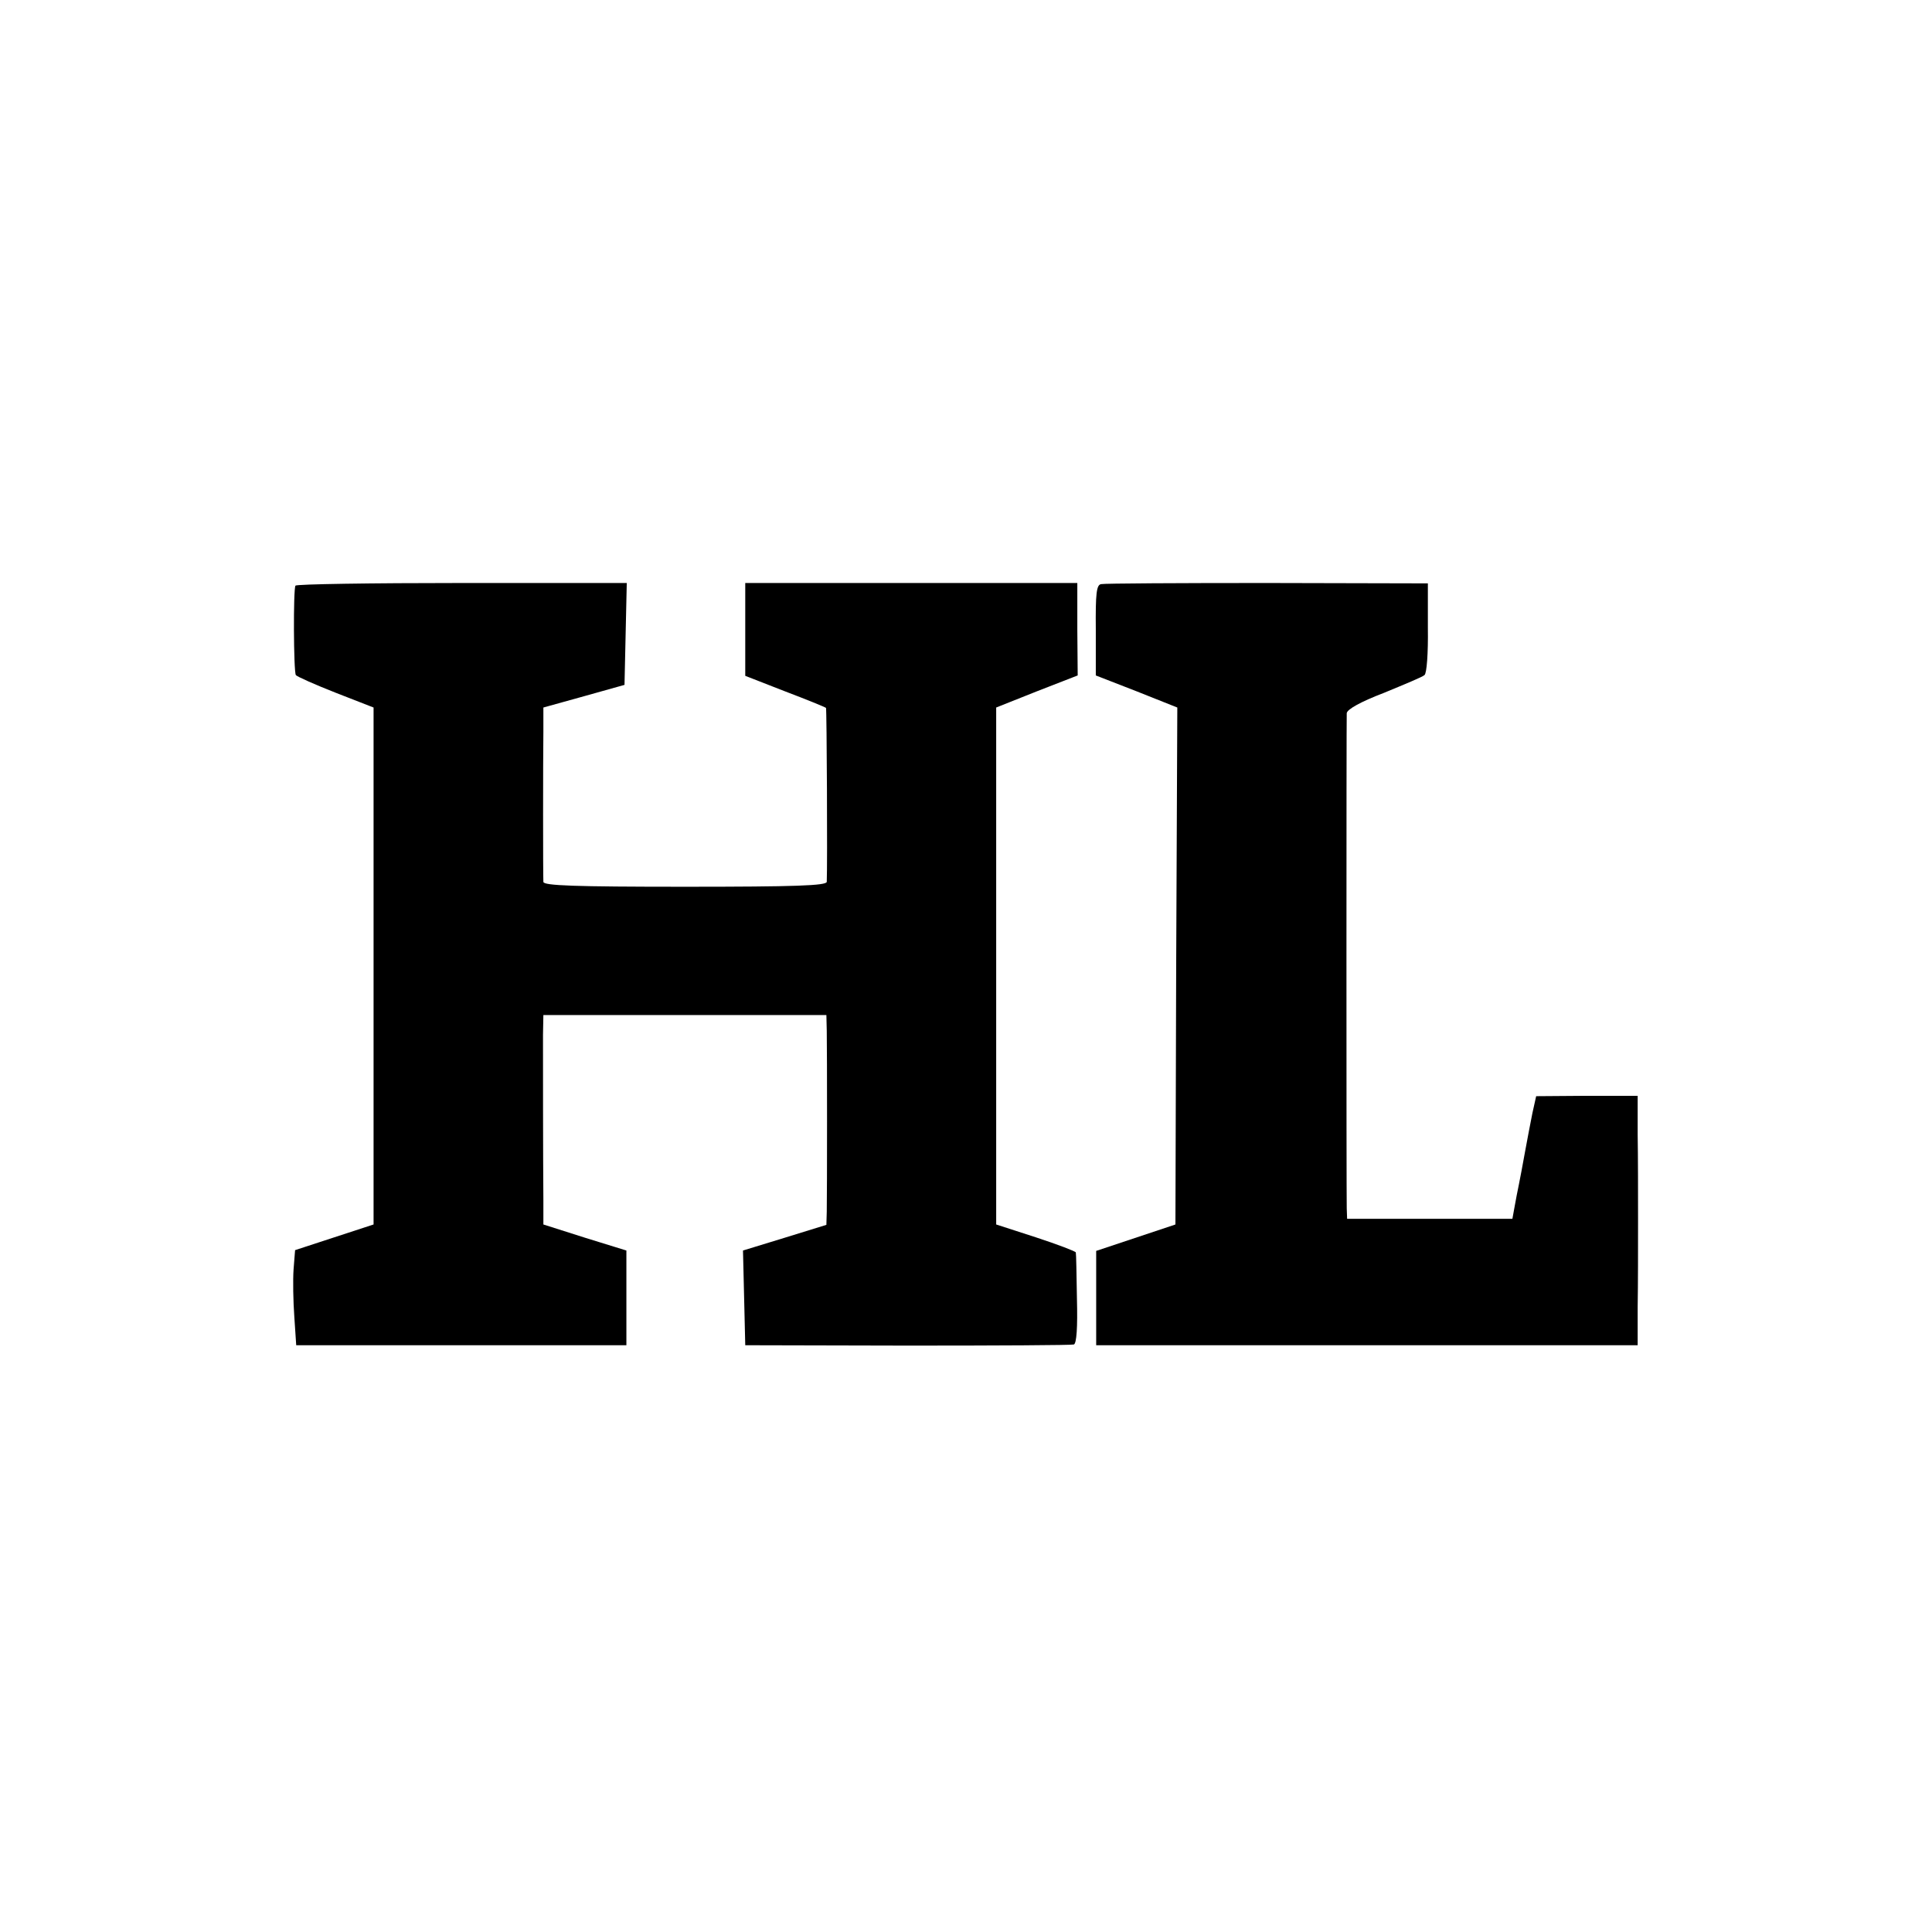
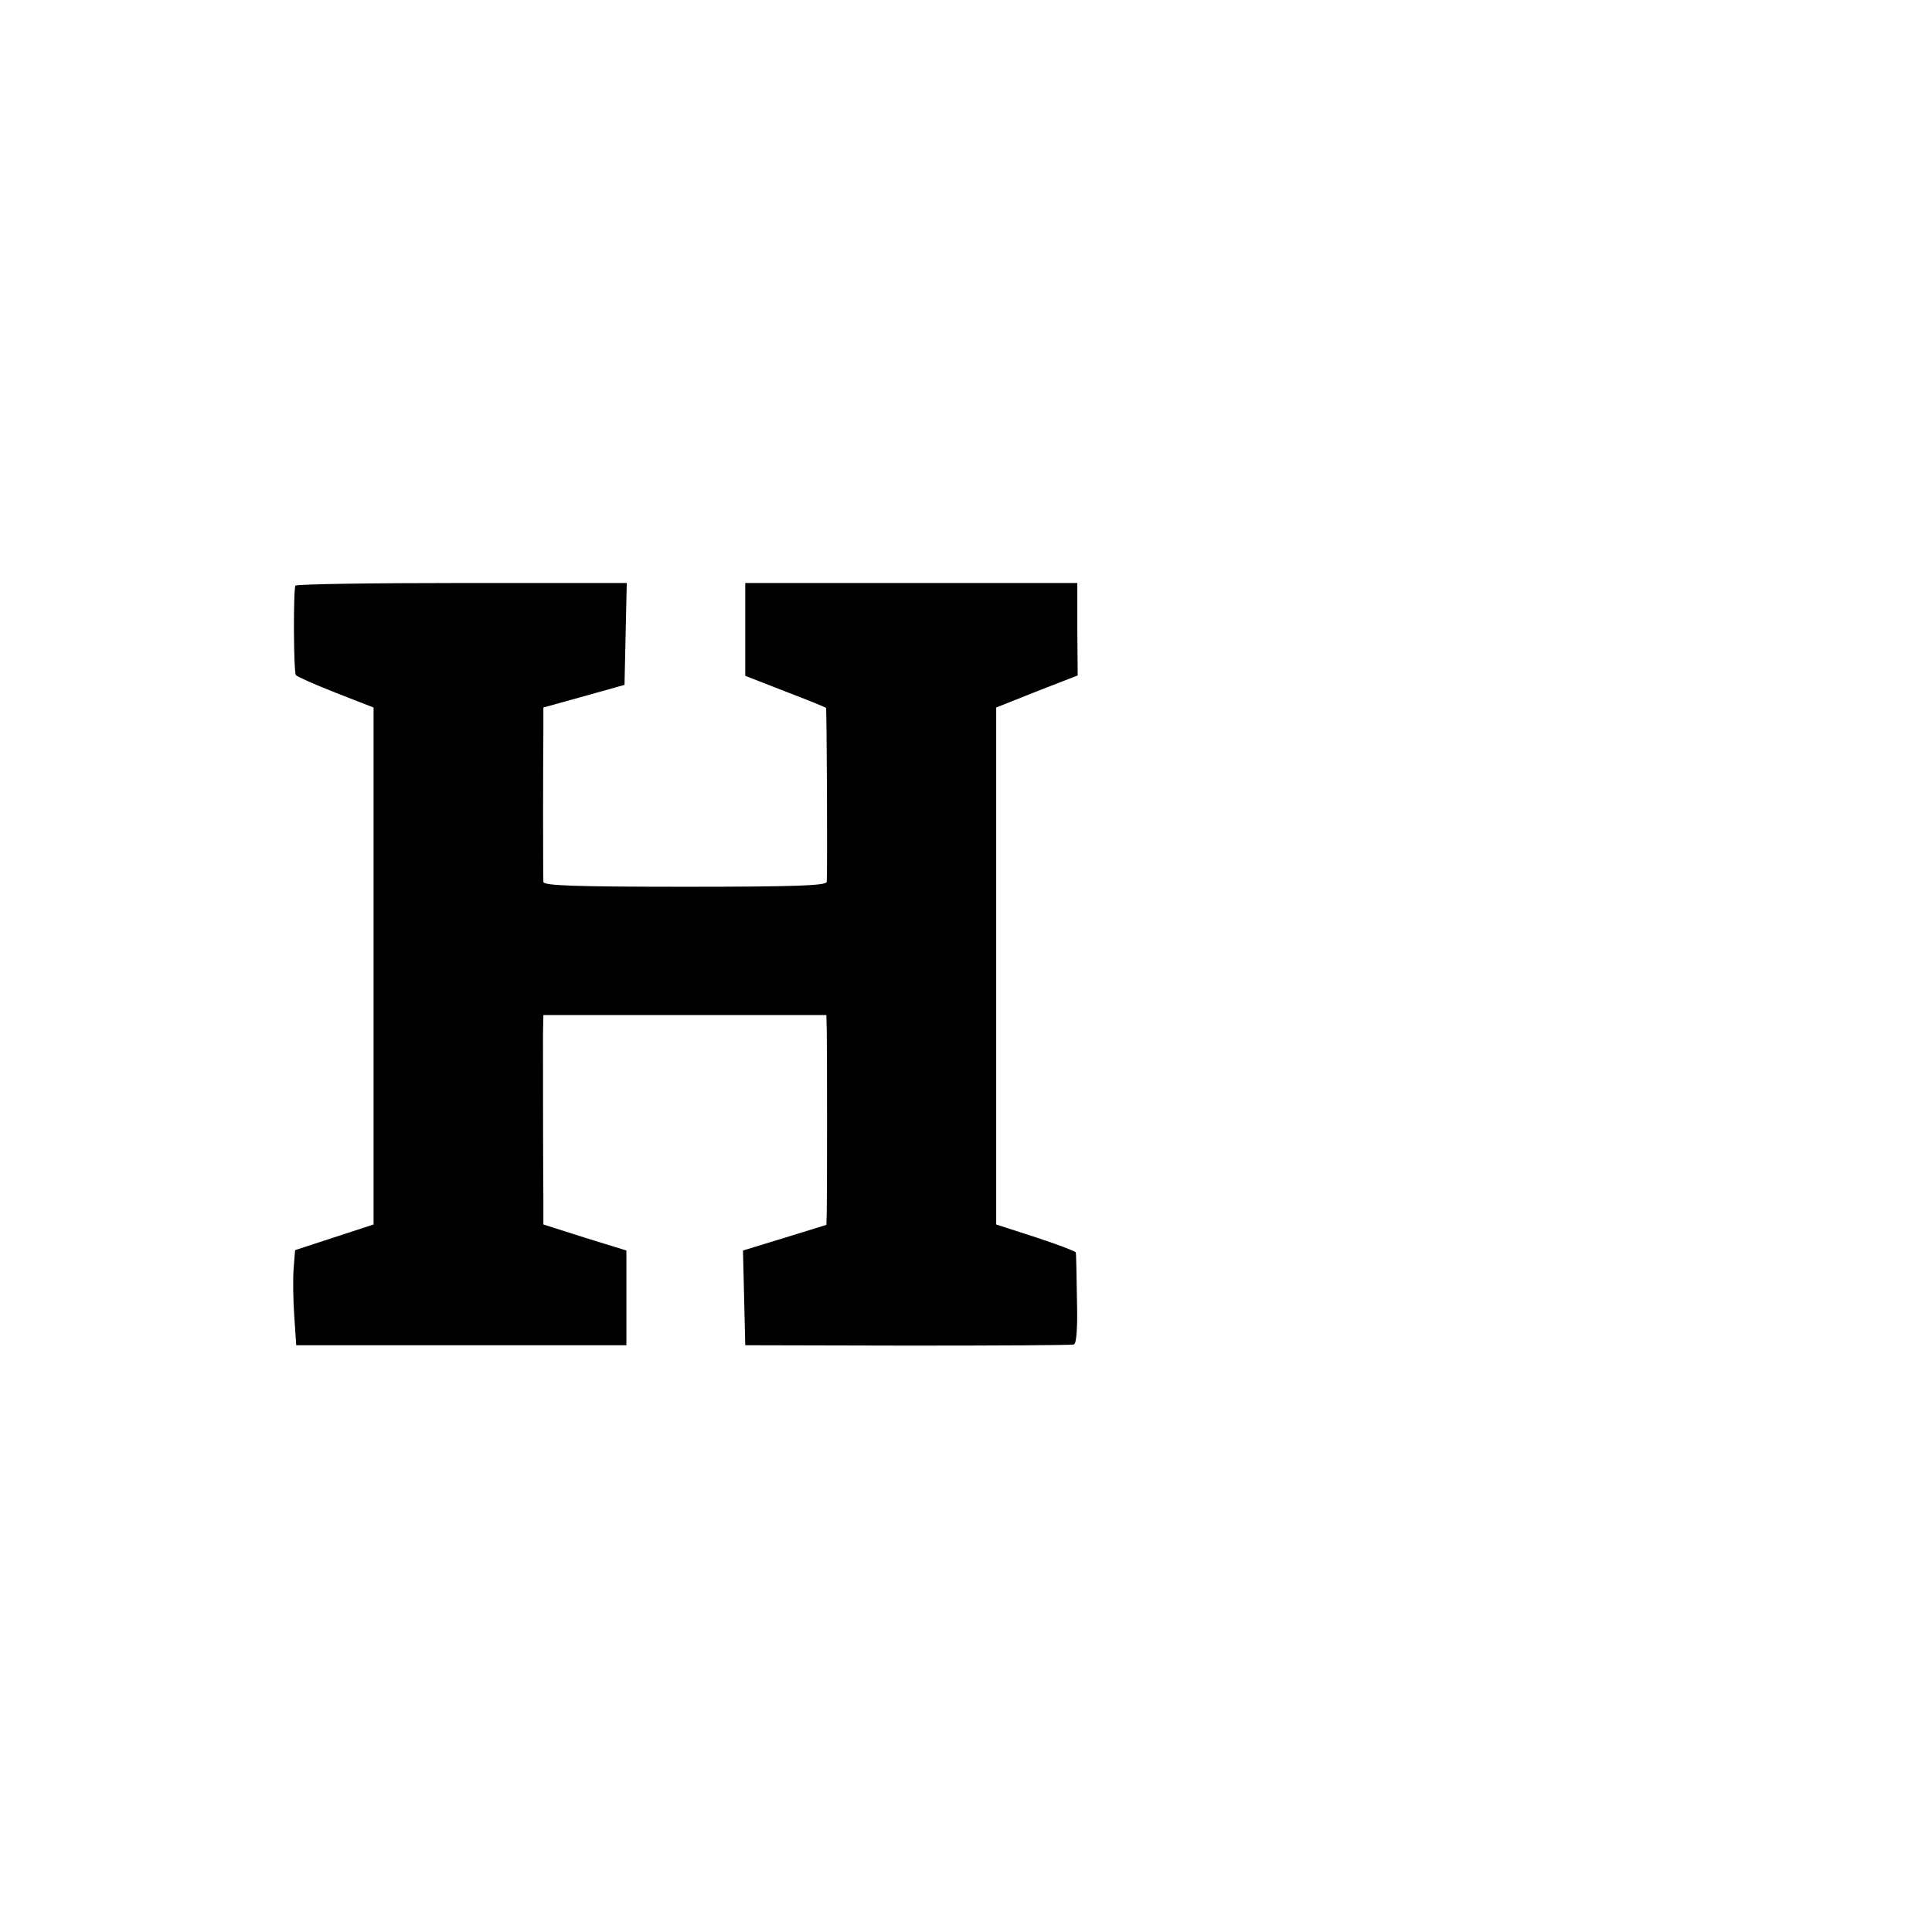
<svg xmlns="http://www.w3.org/2000/svg" version="1.0" width="512pt" height="512pt" viewBox="0 0 512 512" preserveAspectRatio="xMidYMid meet">
  <g transform="translate(0,512) scale(0.1,-0.1)" fill="#000000" stroke="none">
    <path d="M783 3568 c-6 -10 -5 -227 1 -237 3 -4 50 -25 106 -47 l100 -39 0 -685 0 -685 -104 -34 -104 -34 -4 -51 c-2 -28 -1 -85 2 -126 l5 -75 438 0 437 0 0 126 0 125 -110 34 -110 35 0 65 c-1 113 -1 383 -1 438 l1 52 375 0 375 0 1 -42 c1 -52 1 -429 0 -479 l-1 -35 -110 -34 -111 -34 3 -125 3 -126 430 -1 c237 0 435 1 441 3 7 3 10 45 8 121 -1 64 -2 120 -3 123 -1 3 -48 21 -106 40 l-105 34 0 685 0 685 108 43 108 42 -1 122 0 123 -440 0 -440 0 0 -123 0 -123 105 -41 c58 -22 107 -42 109 -44 2 -2 4 -417 2 -461 -1 -10 -83 -13 -376 -13 -293 0 -375 3 -375 13 -1 19 -1 324 0 397 l0 65 108 30 107 30 3 135 3 135 -437 0 c-240 0 -438 -3 -441 -7z" />
-     <path d="M2918 3572 c-12 -2 -15 -23 -14 -122 l0 -120 108 -42 108 -43 -3 -685 -2 -685 -105 -35 -105 -35 0 -125 0 -125 718 0 717 0 0 102 c1 57 1 159 1 228 0 69 0 171 -1 228 l0 103 -135 0 -134 -1 -10 -45 c-5 -25 -14 -72 -20 -105 -6 -33 -13 -71 -16 -85 -3 -14 -8 -40 -11 -57 l-6 -33 -219 0 -219 0 -1 28 c-1 36 -1 1293 0 1312 1 10 36 30 99 54 53 22 102 42 107 47 6 4 10 58 9 125 l0 118 -425 1 c-234 0 -432 -1 -441 -3z" />
  </g>
</svg>